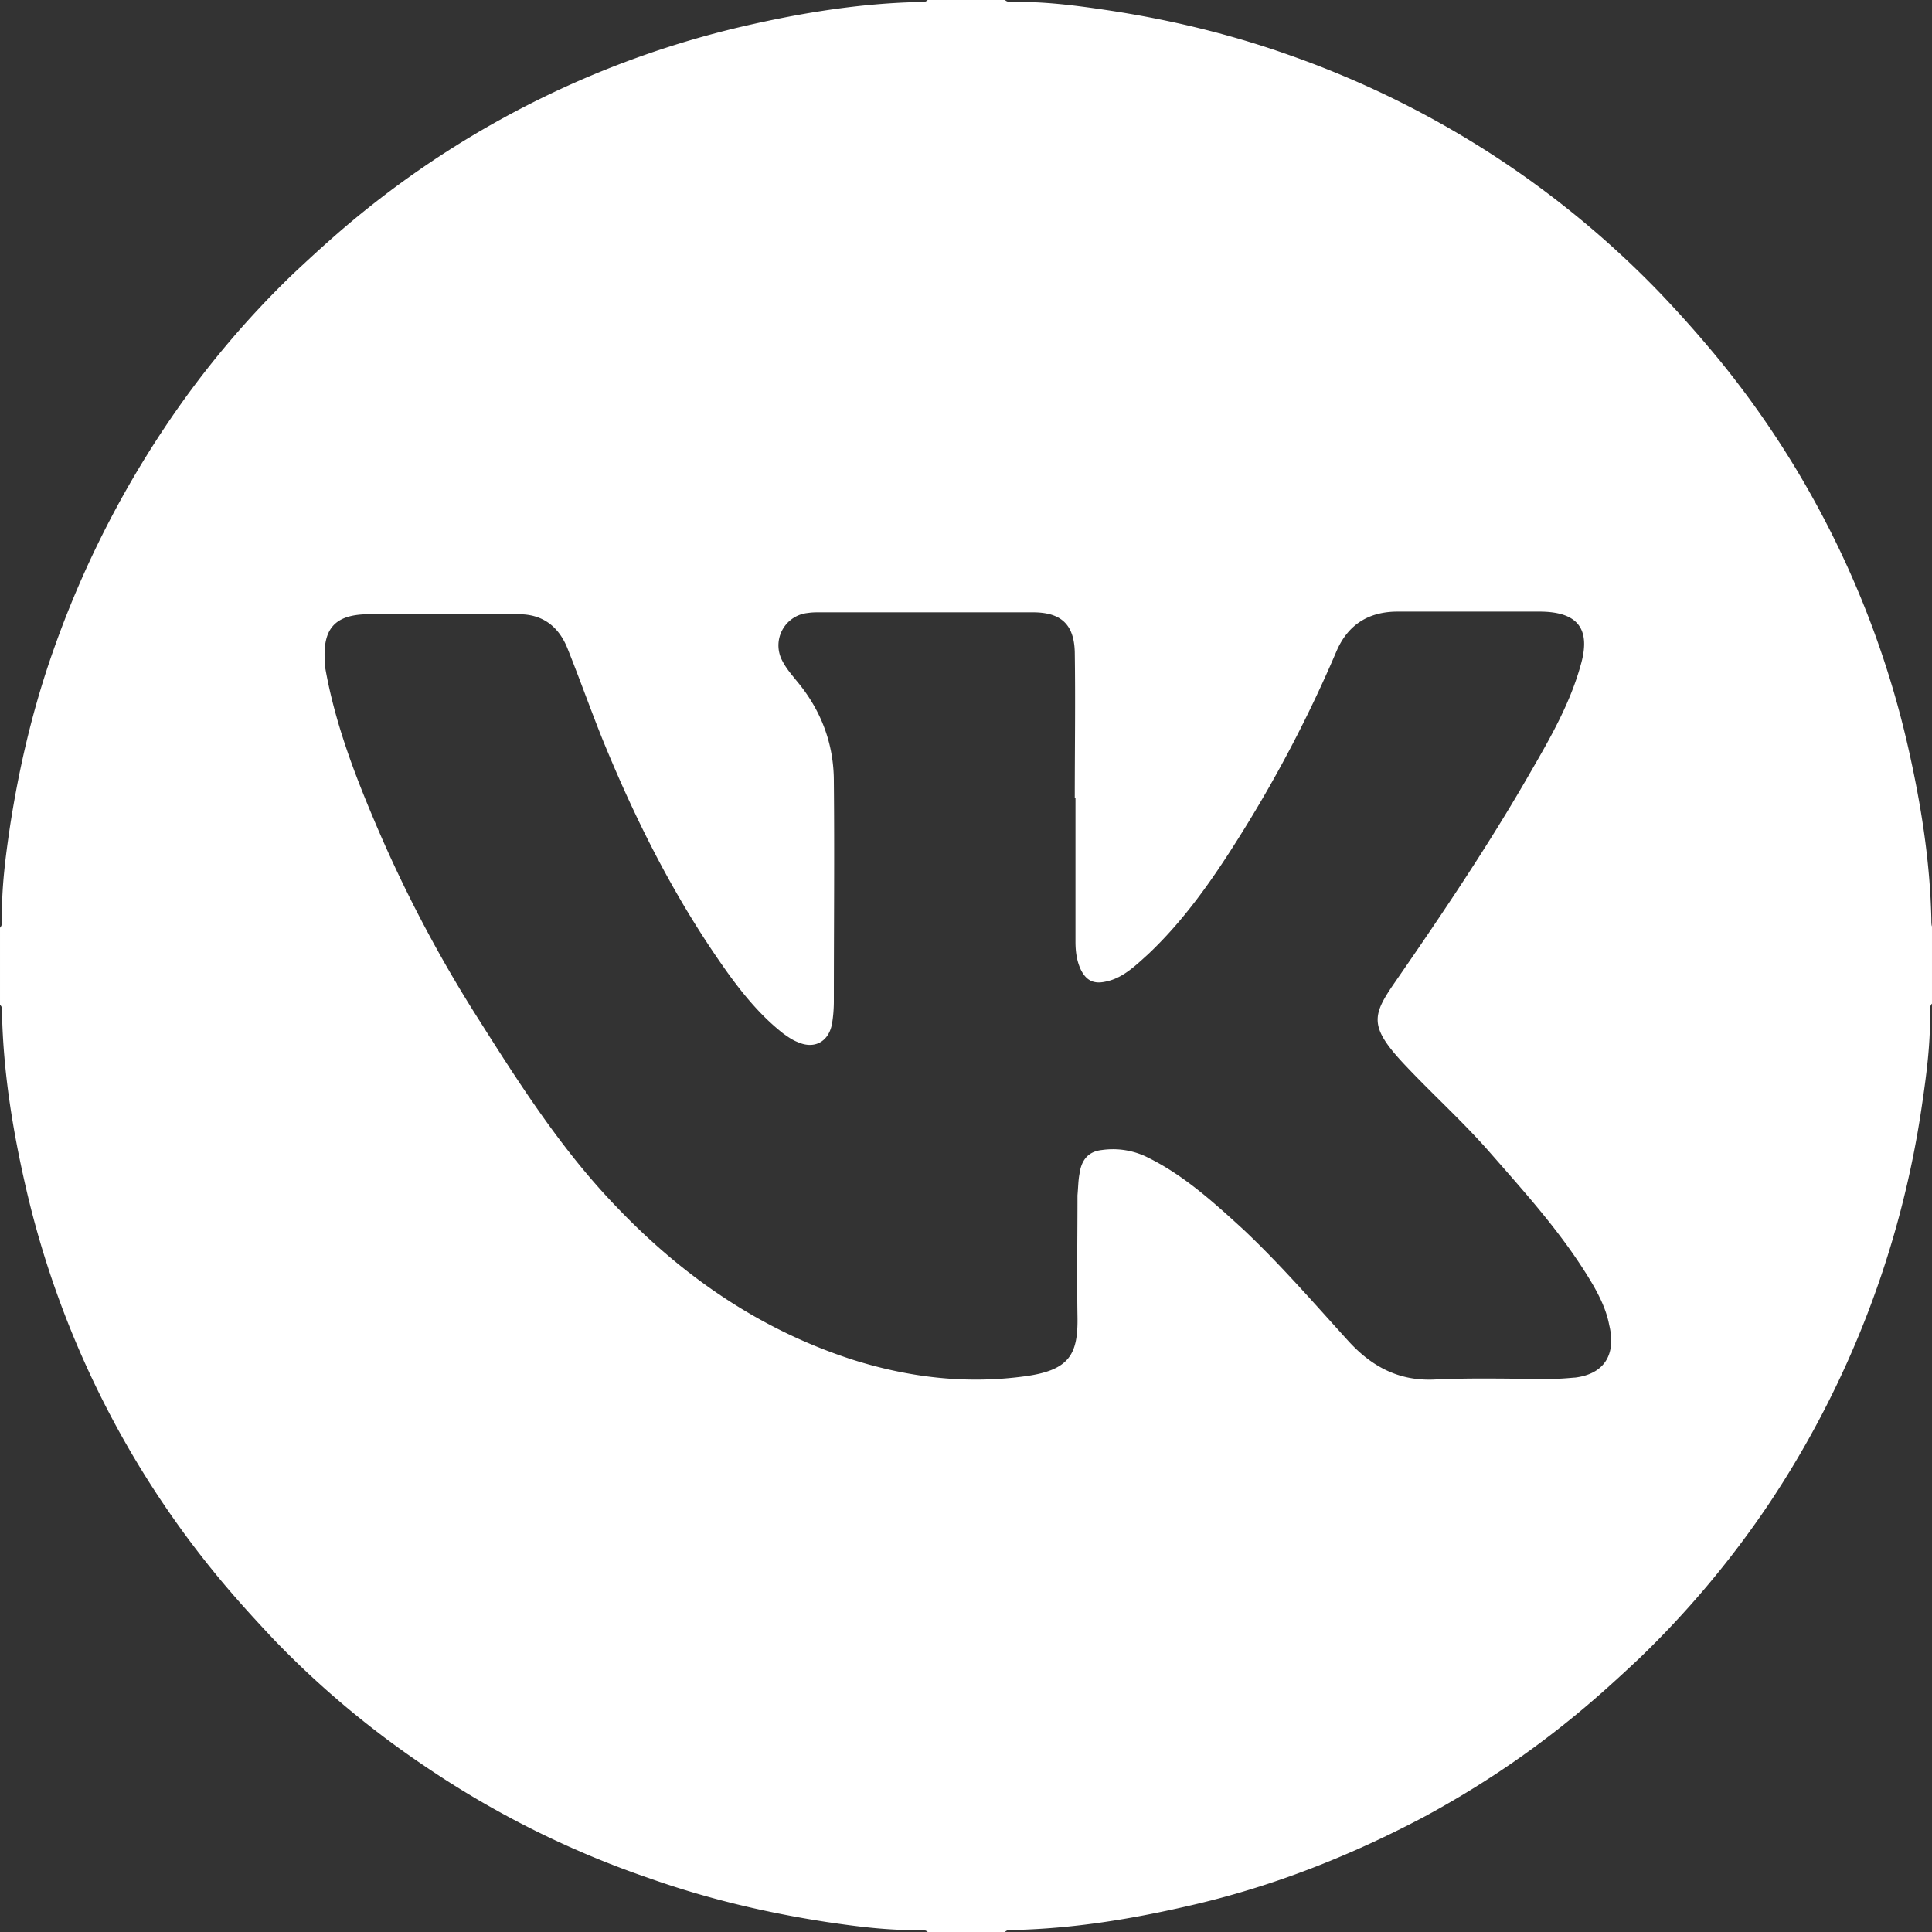
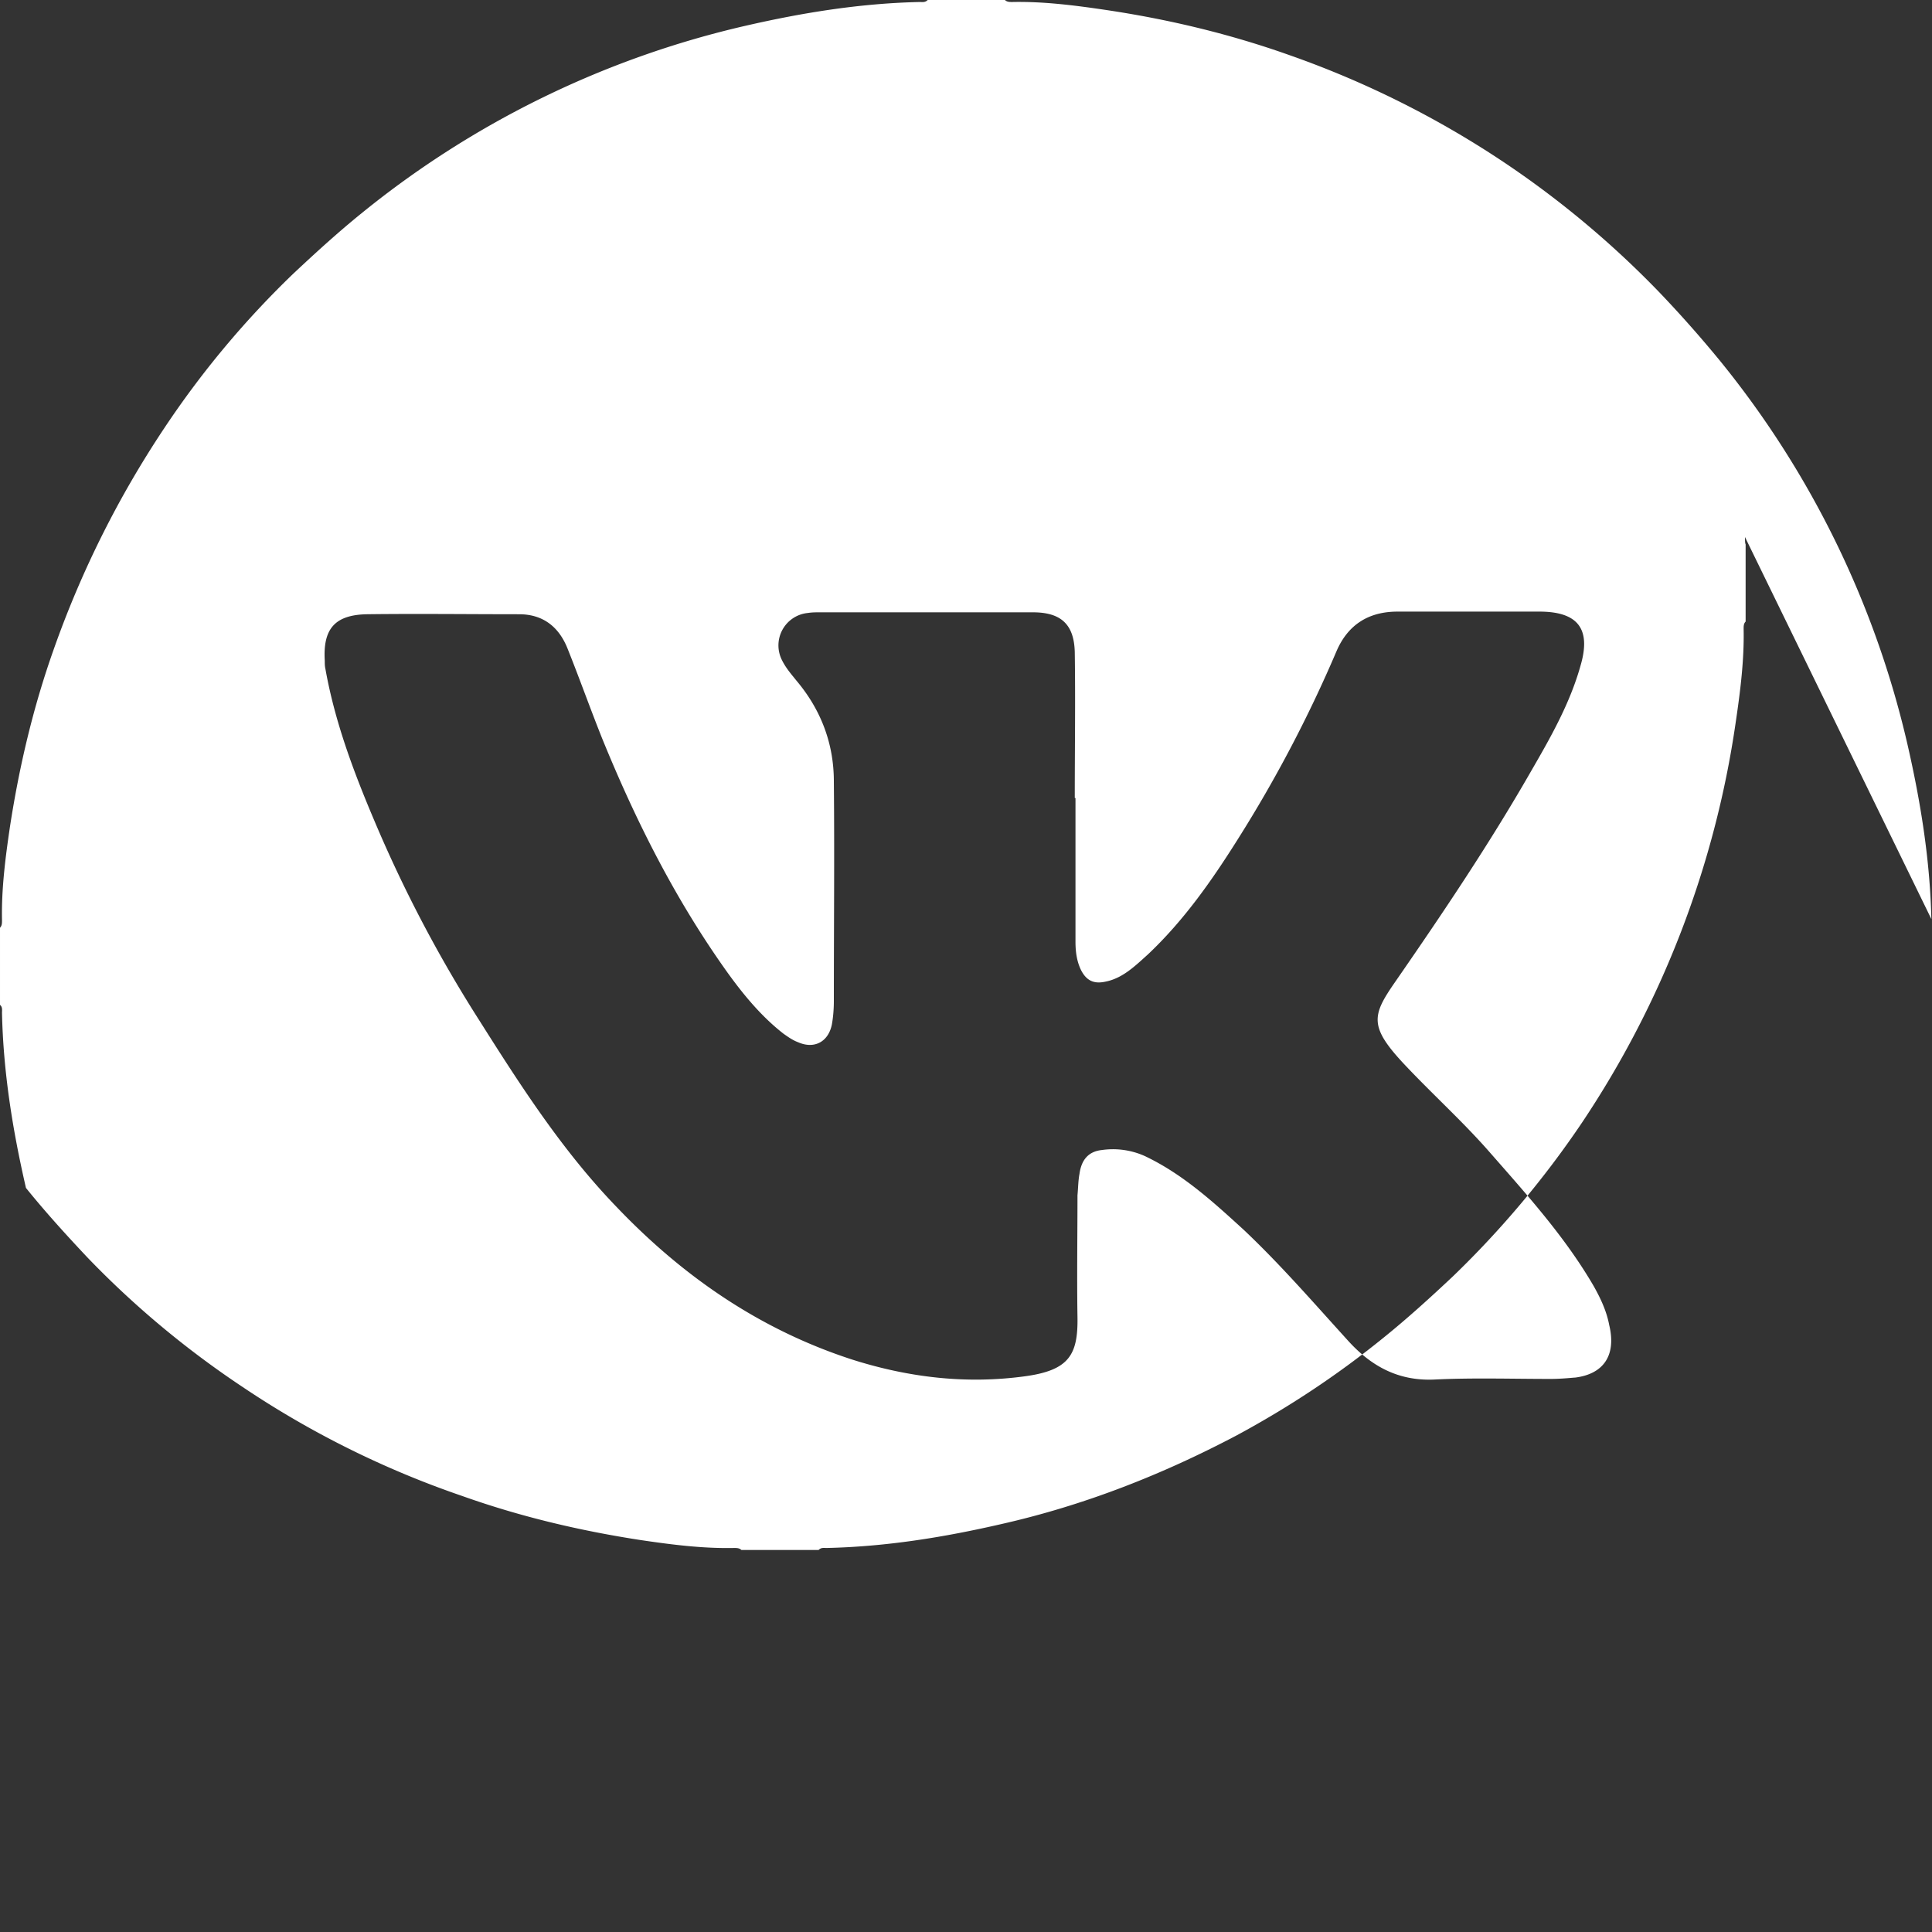
<svg xmlns="http://www.w3.org/2000/svg" width="30" height="30" fill="none">
  <rect width="100%" height="100%" fill="#333333" stroke="none" />
-   <path fill="#fff" d="M29.99 14.271c-.021-.92-.166-1.818-.372-2.717a14.654 14.654 0 0 0-2.894-5.932 18.6 18.6 0 0 0-.95-1.075 14.786 14.786 0 0 0-2.388-2.005A14.818 14.818 0 0 0 20.028.858C19.098.527 18.147.3 17.175.155c-.485-.072-.971-.134-1.457-.124-.041 0-.082 0-.113-.031h-1.2c-.04.041-.082.031-.123.031-.92.02-1.819.165-2.718.372a14.657 14.657 0 0 0-5.932 2.894c-.372.3-.723.62-1.075.95a14.349 14.349 0 0 0-2.004 2.398 15.44 15.44 0 0 0-1.716 3.43c-.32.9-.537 1.82-.682 2.76-.072.486-.134.971-.124 1.457 0 .041 0 .083-.031.114v1.198c.041.032.031.083.031.125.02.92.165 1.818.372 2.717a14.656 14.656 0 0 0 2.894 5.932c.3.372.62.724.95 1.075.724.754 1.53 1.426 2.398 2.005a14.566 14.566 0 0 0 3.43 1.705c.9.32 1.82.537 2.76.682.486.072.971.134 1.457.124.042 0 .083 0 .114.031h1.199c.04-.041.082-.031.124-.031.92-.02 1.818-.165 2.717-.372 1.282-.29 2.491-.765 3.648-1.375.806-.434 1.571-.94 2.284-1.519.372-.3.724-.62 1.075-.95a14.79 14.79 0 0 0 2.005-2.387 15.036 15.036 0 0 0 2.387-6.211c.072-.486.134-.972.124-1.457 0-.042 0-.083.031-.114v-1.199c-.01-.02-.01-.072-.01-.114Zm-5.54 7.12c-.123.011-.247.021-.372.021-.61 0-1.209-.02-1.818.01-.548.021-.961-.206-1.313-.588-.537-.59-1.054-1.189-1.633-1.736-.475-.434-.95-.869-1.54-1.148a1.207 1.207 0 0 0-.66-.093c-.207.021-.321.145-.352.372-.02.104-.02.217-.031.331 0 .63-.01 1.26 0 1.891.01.59-.134.827-.816.92-.91.124-1.799.02-2.677-.258-1.436-.465-2.635-1.292-3.669-2.377-.837-.868-1.488-1.881-2.128-2.894a20.732 20.732 0 0 1-1.633-3.11c-.32-.755-.61-1.53-.755-2.346-.01-.041-.01-.083-.01-.124-.03-.496.155-.713.651-.724.786-.01 1.581 0 2.367 0 .372 0 .62.197.754.538.186.465.351.93.537 1.395.527 1.292 1.147 2.521 1.964 3.658.248.341.517.662.847.92.073.052.145.103.228.134.258.114.475-.01.527-.279.02-.113.03-.237.03-.361 0-1.137.011-2.274 0-3.41 0-.58-.196-1.106-.578-1.561-.083-.103-.165-.196-.227-.32a.506.506 0 0 1 .403-.734c.062-.01.124-.01.175-.01h3.318c.434 0 .64.185.65.62.011.754 0 1.508 0 2.263h.011v2.232c0 .155.02.3.083.434.082.165.196.227.382.186.269-.052.465-.248.661-.424.558-.527.992-1.147 1.395-1.788a20.58 20.58 0 0 0 1.53-2.914c.176-.413.496-.62.95-.62h2.202c.6 0 .806.269.64.837-.165.59-.465 1.116-.764 1.633-.651 1.137-1.375 2.211-2.119 3.286-.351.507-.403.682.124 1.25.445.476.93.91 1.354 1.396.579.661 1.168 1.312 1.612 2.077.104.186.197.382.238.6.114.475-.093.764-.537.816Z" />
+   <path fill="#fff" d="M29.99 14.271c-.021-.92-.166-1.818-.372-2.717a14.654 14.654 0 0 0-2.894-5.932 18.6 18.6 0 0 0-.95-1.075 14.786 14.786 0 0 0-2.388-2.005A14.818 14.818 0 0 0 20.028.858C19.098.527 18.147.3 17.175.155c-.485-.072-.971-.134-1.457-.124-.041 0-.082 0-.113-.031h-1.2c-.04.041-.082.031-.123.031-.92.02-1.819.165-2.718.372a14.657 14.657 0 0 0-5.932 2.894c-.372.3-.723.62-1.075.95a14.349 14.349 0 0 0-2.004 2.398 15.44 15.44 0 0 0-1.716 3.43c-.32.9-.537 1.82-.682 2.76-.072.486-.134.971-.124 1.457 0 .041 0 .083-.031.114v1.198c.041.032.031.083.031.125.02.92.165 1.818.372 2.717c.3.372.62.724.95 1.075.724.754 1.53 1.426 2.398 2.005a14.566 14.566 0 0 0 3.43 1.705c.9.32 1.82.537 2.76.682.486.072.971.134 1.457.124.042 0 .083 0 .114.031h1.199c.04-.041.082-.031.124-.031.92-.02 1.818-.165 2.717-.372 1.282-.29 2.491-.765 3.648-1.375.806-.434 1.571-.94 2.284-1.519.372-.3.724-.62 1.075-.95a14.79 14.79 0 0 0 2.005-2.387 15.036 15.036 0 0 0 2.387-6.211c.072-.486.134-.972.124-1.457 0-.042 0-.083.031-.114v-1.199c-.01-.02-.01-.072-.01-.114Zm-5.54 7.12c-.123.011-.247.021-.372.021-.61 0-1.209-.02-1.818.01-.548.021-.961-.206-1.313-.588-.537-.59-1.054-1.189-1.633-1.736-.475-.434-.95-.869-1.54-1.148a1.207 1.207 0 0 0-.66-.093c-.207.021-.321.145-.352.372-.02.104-.02.217-.031.331 0 .63-.01 1.26 0 1.891.01.59-.134.827-.816.92-.91.124-1.799.02-2.677-.258-1.436-.465-2.635-1.292-3.669-2.377-.837-.868-1.488-1.881-2.128-2.894a20.732 20.732 0 0 1-1.633-3.11c-.32-.755-.61-1.53-.755-2.346-.01-.041-.01-.083-.01-.124-.03-.496.155-.713.651-.724.786-.01 1.581 0 2.367 0 .372 0 .62.197.754.538.186.465.351.93.537 1.395.527 1.292 1.147 2.521 1.964 3.658.248.341.517.662.847.92.073.052.145.103.228.134.258.114.475-.01.527-.279.02-.113.03-.237.03-.361 0-1.137.011-2.274 0-3.41 0-.58-.196-1.106-.578-1.561-.083-.103-.165-.196-.227-.32a.506.506 0 0 1 .403-.734c.062-.01.124-.01.175-.01h3.318c.434 0 .64.185.65.62.011.754 0 1.508 0 2.263h.011v2.232c0 .155.02.3.083.434.082.165.196.227.382.186.269-.052.465-.248.661-.424.558-.527.992-1.147 1.395-1.788a20.58 20.58 0 0 0 1.53-2.914c.176-.413.496-.62.95-.62h2.202c.6 0 .806.269.64.837-.165.59-.465 1.116-.764 1.633-.651 1.137-1.375 2.211-2.119 3.286-.351.507-.403.682.124 1.25.445.476.93.91 1.354 1.396.579.661 1.168 1.312 1.612 2.077.104.186.197.382.238.6.114.475-.093.764-.537.816Z" />
</svg>